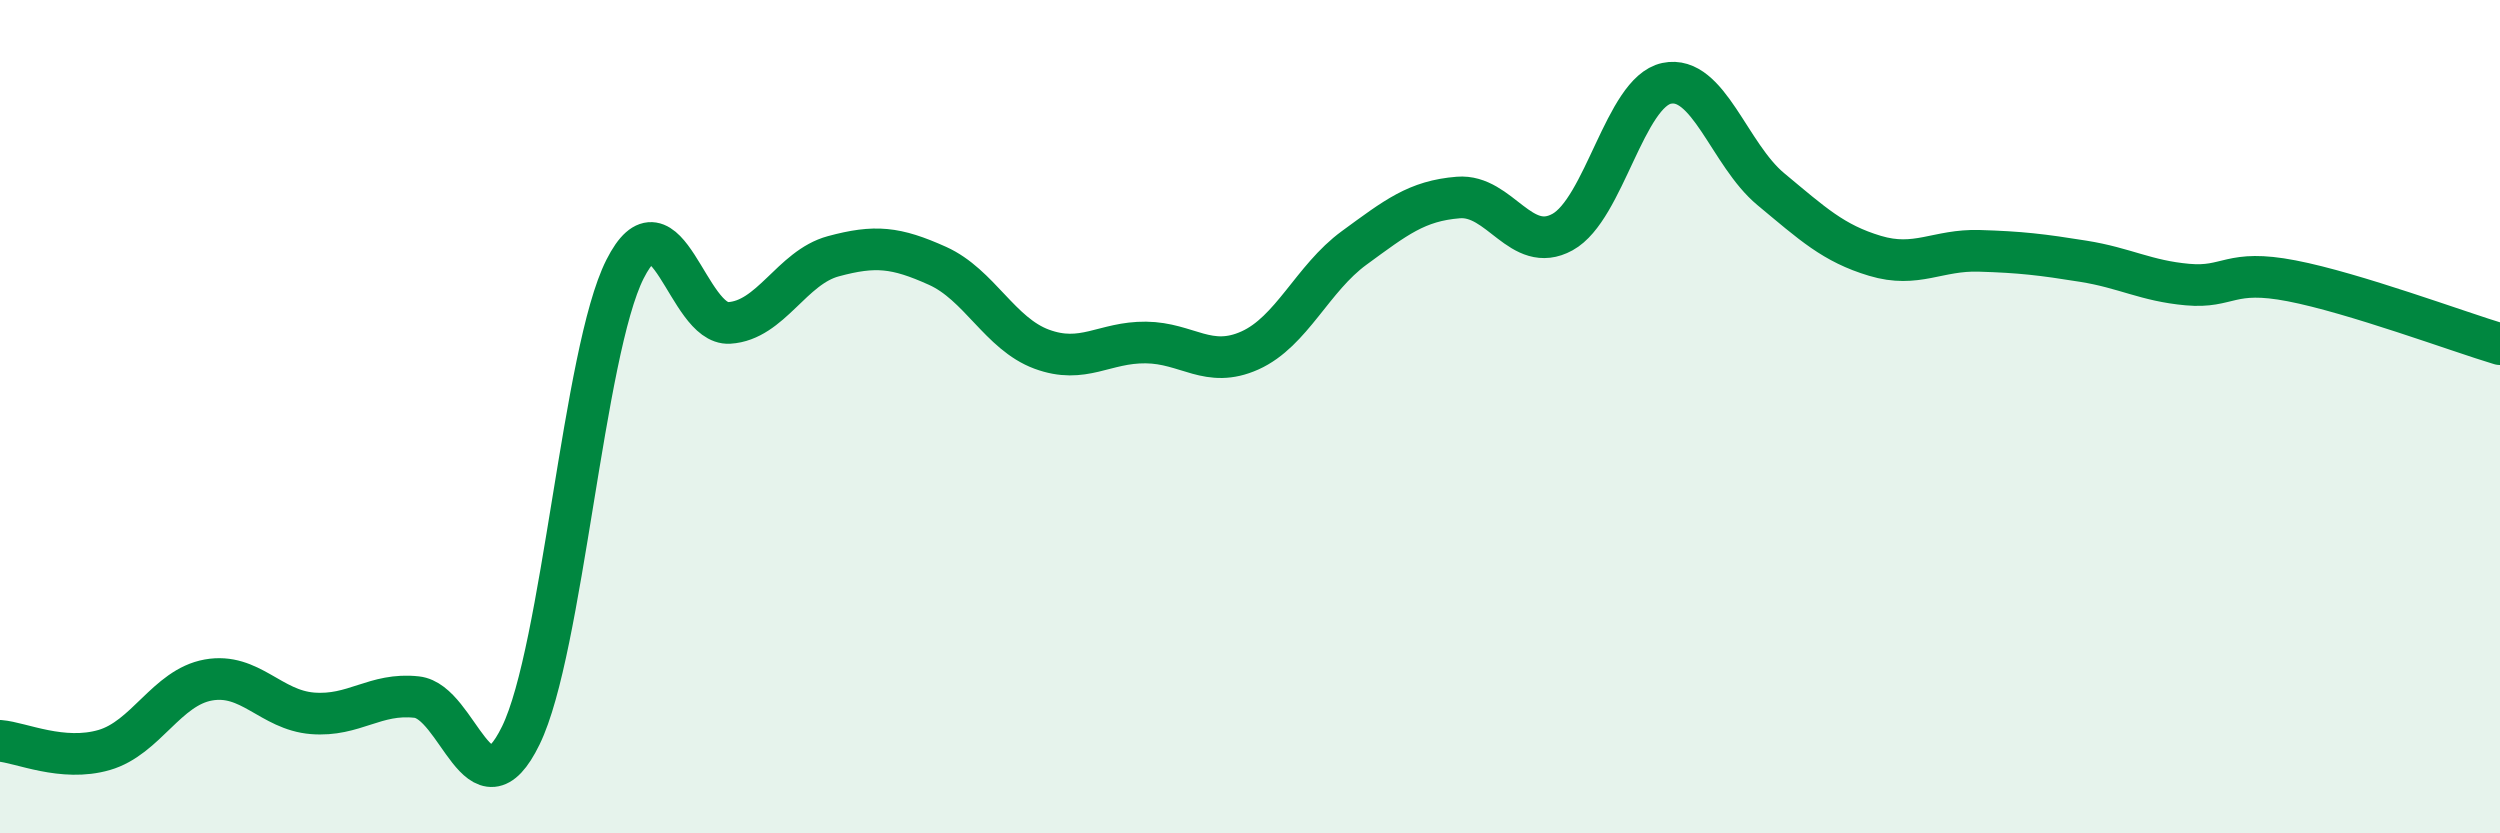
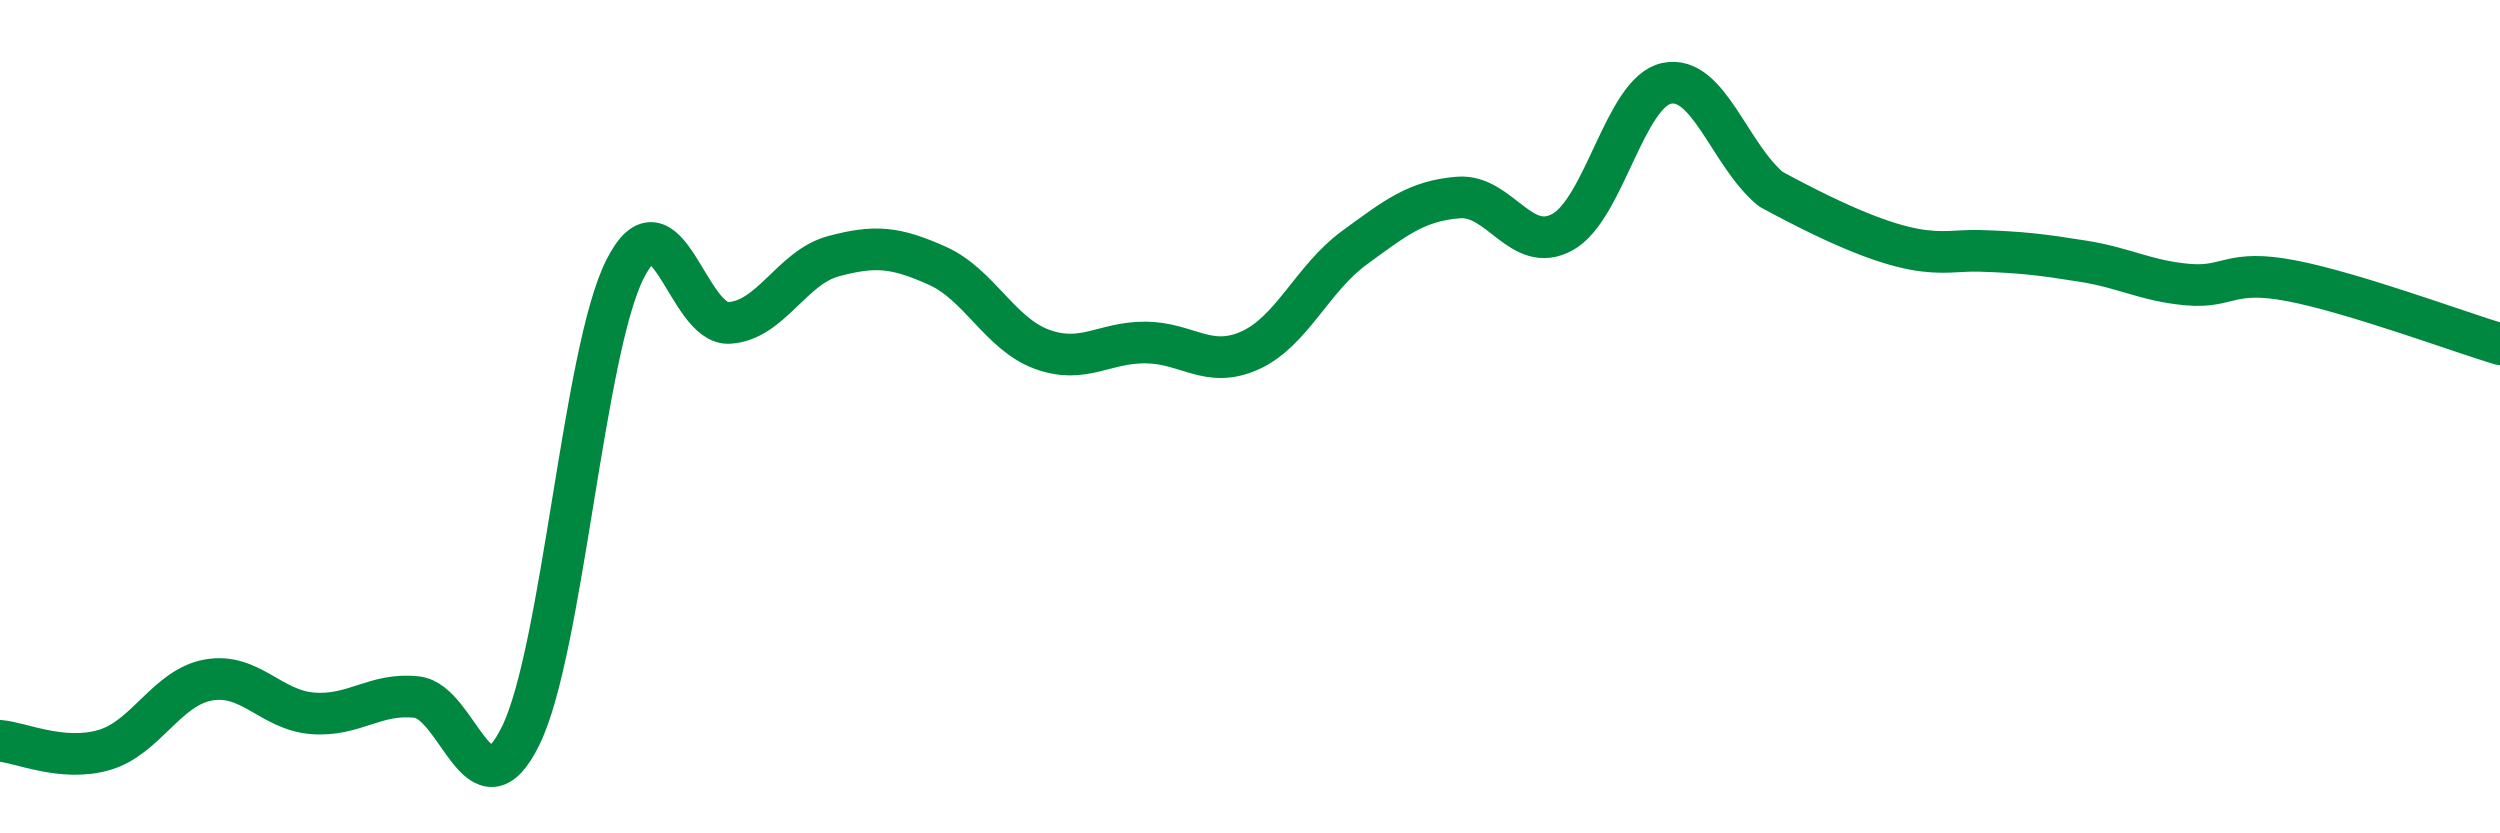
<svg xmlns="http://www.w3.org/2000/svg" width="60" height="20" viewBox="0 0 60 20">
-   <path d="M 0,17.78 C 0.5,17.82 1.5,18.29 2.5,18 C 3.5,17.71 4,16.5 5,16.32 C 6,16.14 6.5,17.04 7.5,17.12 C 8.5,17.2 9,16.62 10,16.73 C 11,16.84 11.5,19.7 12.5,17.65 C 13.5,15.6 14,8.44 15,6.46 C 16,4.48 16.5,7.81 17.5,7.75 C 18.5,7.69 19,6.42 20,6.15 C 21,5.88 21.5,5.93 22.5,6.38 C 23.5,6.83 24,8.01 25,8.38 C 26,8.75 26.5,8.21 27.5,8.22 C 28.5,8.23 29,8.86 30,8.41 C 31,7.96 31.5,6.68 32.5,5.95 C 33.5,5.22 34,4.82 35,4.74 C 36,4.66 36.5,6.12 37.5,5.57 C 38.5,5.02 39,2.21 40,2 C 41,1.79 41.5,3.71 42.5,4.54 C 43.5,5.37 44,5.84 45,6.14 C 46,6.44 46.5,5.99 47.5,6.02 C 48.5,6.05 49,6.11 50,6.27 C 51,6.43 51.5,6.74 52.5,6.83 C 53.5,6.92 53.5,6.45 55,6.74 C 56.5,7.03 59,7.96 60,8.26L60 20L0 20Z" fill="#008740" opacity="0.1" stroke-linecap="round" stroke-linejoin="round" />
-   <path d="M 0,17.78 C 0.5,17.82 1.5,18.29 2.5,18 C 3.5,17.71 4,16.5 5,16.32 C 6,16.14 6.5,17.04 7.5,17.12 C 8.5,17.2 9,16.62 10,16.73 C 11,16.84 11.5,19.7 12.5,17.65 C 13.5,15.6 14,8.44 15,6.46 C 16,4.48 16.5,7.81 17.5,7.75 C 18.5,7.69 19,6.42 20,6.15 C 21,5.88 21.5,5.93 22.5,6.38 C 23.5,6.83 24,8.01 25,8.38 C 26,8.75 26.5,8.21 27.5,8.22 C 28.5,8.23 29,8.86 30,8.41 C 31,7.96 31.5,6.68 32.5,5.95 C 33.5,5.22 34,4.82 35,4.74 C 36,4.66 36.5,6.12 37.5,5.57 C 38.5,5.02 39,2.21 40,2 C 41,1.79 41.5,3.71 42.5,4.54 C 43.5,5.37 44,5.84 45,6.14 C 46,6.44 46.5,5.99 47.5,6.02 C 48.5,6.05 49,6.11 50,6.27 C 51,6.43 51.5,6.74 52.5,6.83 C 53.5,6.92 53.5,6.45 55,6.74 C 56.5,7.03 59,7.96 60,8.26" stroke="#008740" stroke-width="1" fill="none" stroke-linecap="round" stroke-linejoin="round" />
+   <path d="M 0,17.78 C 0.5,17.82 1.5,18.29 2.5,18 C 3.5,17.71 4,16.5 5,16.32 C 6,16.14 6.5,17.04 7.5,17.12 C 8.5,17.2 9,16.62 10,16.73 C 11,16.84 11.5,19.7 12.5,17.65 C 13.5,15.6 14,8.44 15,6.46 C 16,4.48 16.5,7.81 17.5,7.75 C 18.5,7.69 19,6.42 20,6.15 C 21,5.88 21.5,5.93 22.5,6.38 C 23.5,6.83 24,8.01 25,8.38 C 26,8.75 26.5,8.21 27.5,8.22 C 28.5,8.23 29,8.86 30,8.41 C 31,7.96 31.5,6.68 32.5,5.95 C 33.5,5.22 34,4.82 35,4.74 C 36,4.66 36.5,6.12 37.5,5.57 C 38.5,5.02 39,2.21 40,2 C 41,1.79 41.5,3.71 42.5,4.54 C 46,6.44 46.5,5.99 47.5,6.02 C 48.5,6.05 49,6.11 50,6.27 C 51,6.43 51.5,6.74 52.5,6.83 C 53.5,6.92 53.5,6.45 55,6.74 C 56.5,7.03 59,7.96 60,8.26" stroke="#008740" stroke-width="1" fill="none" stroke-linecap="round" stroke-linejoin="round" />
</svg>